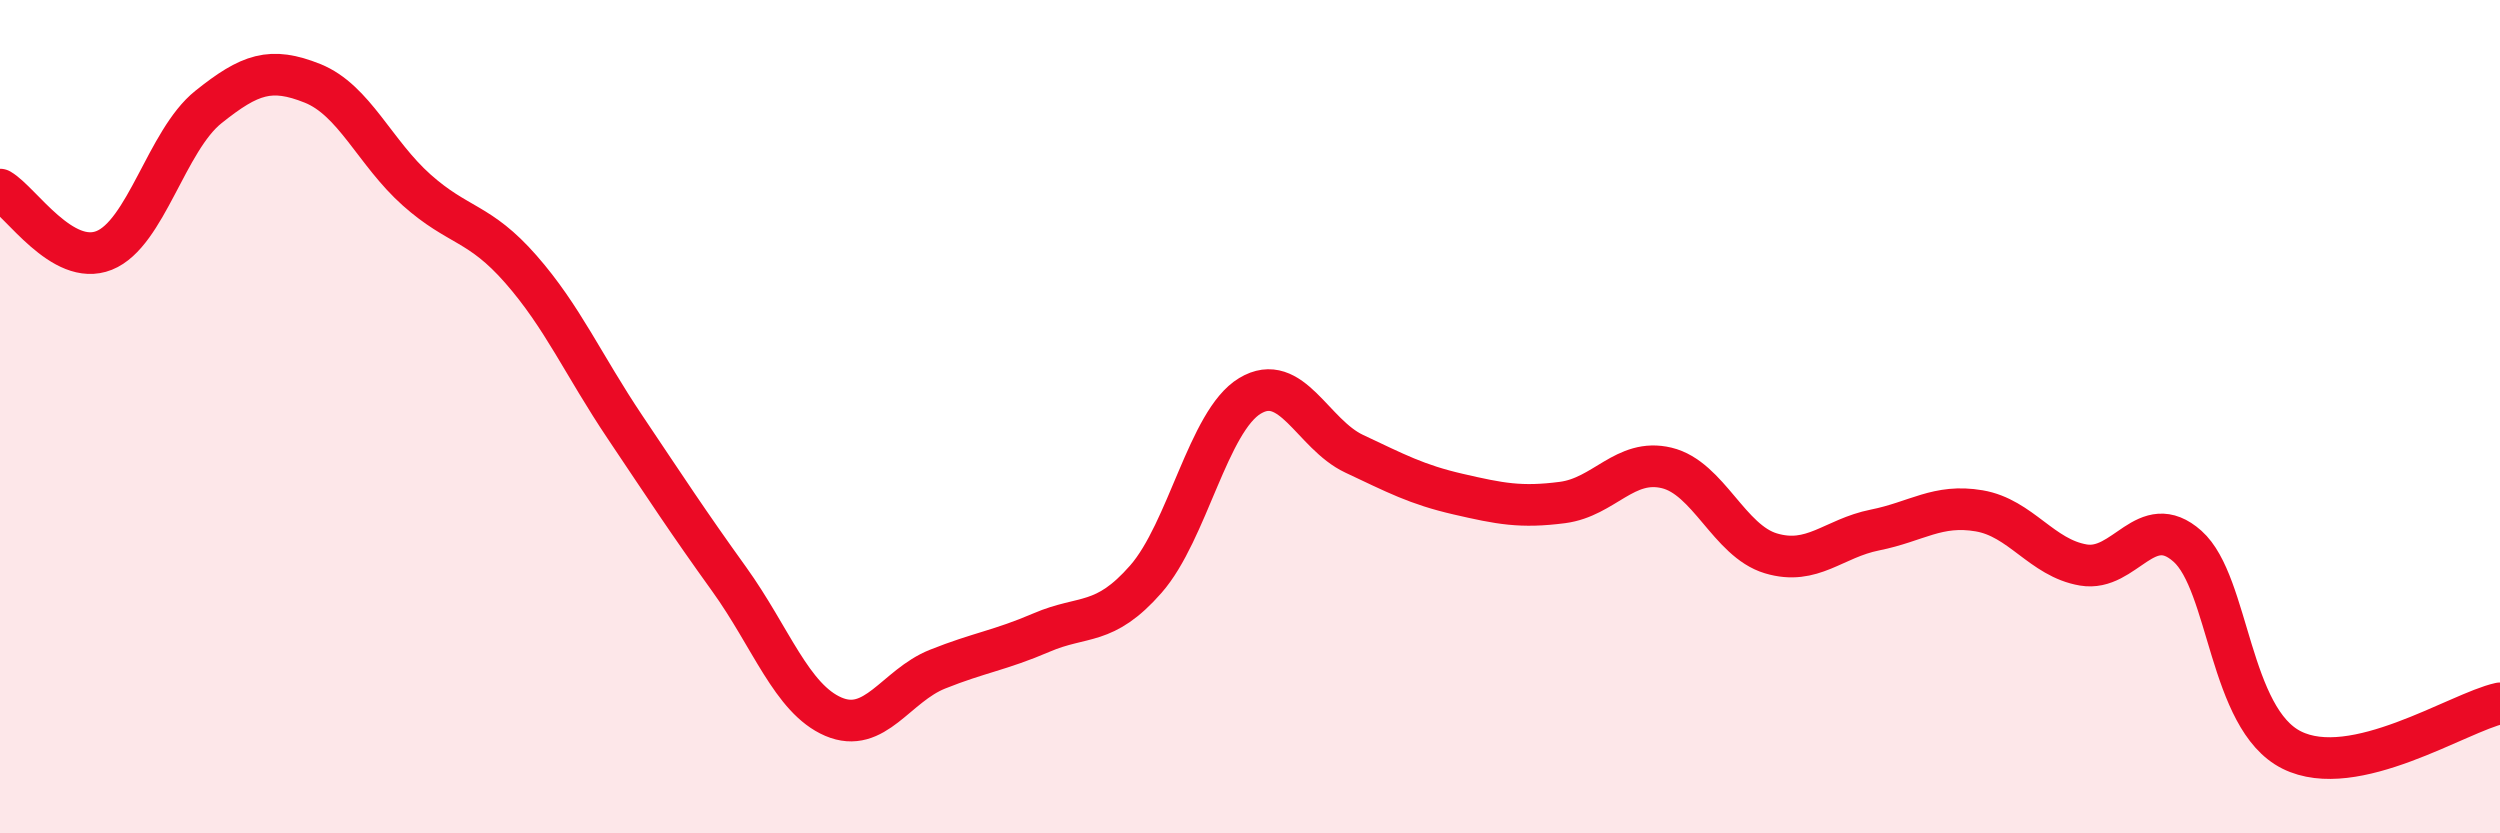
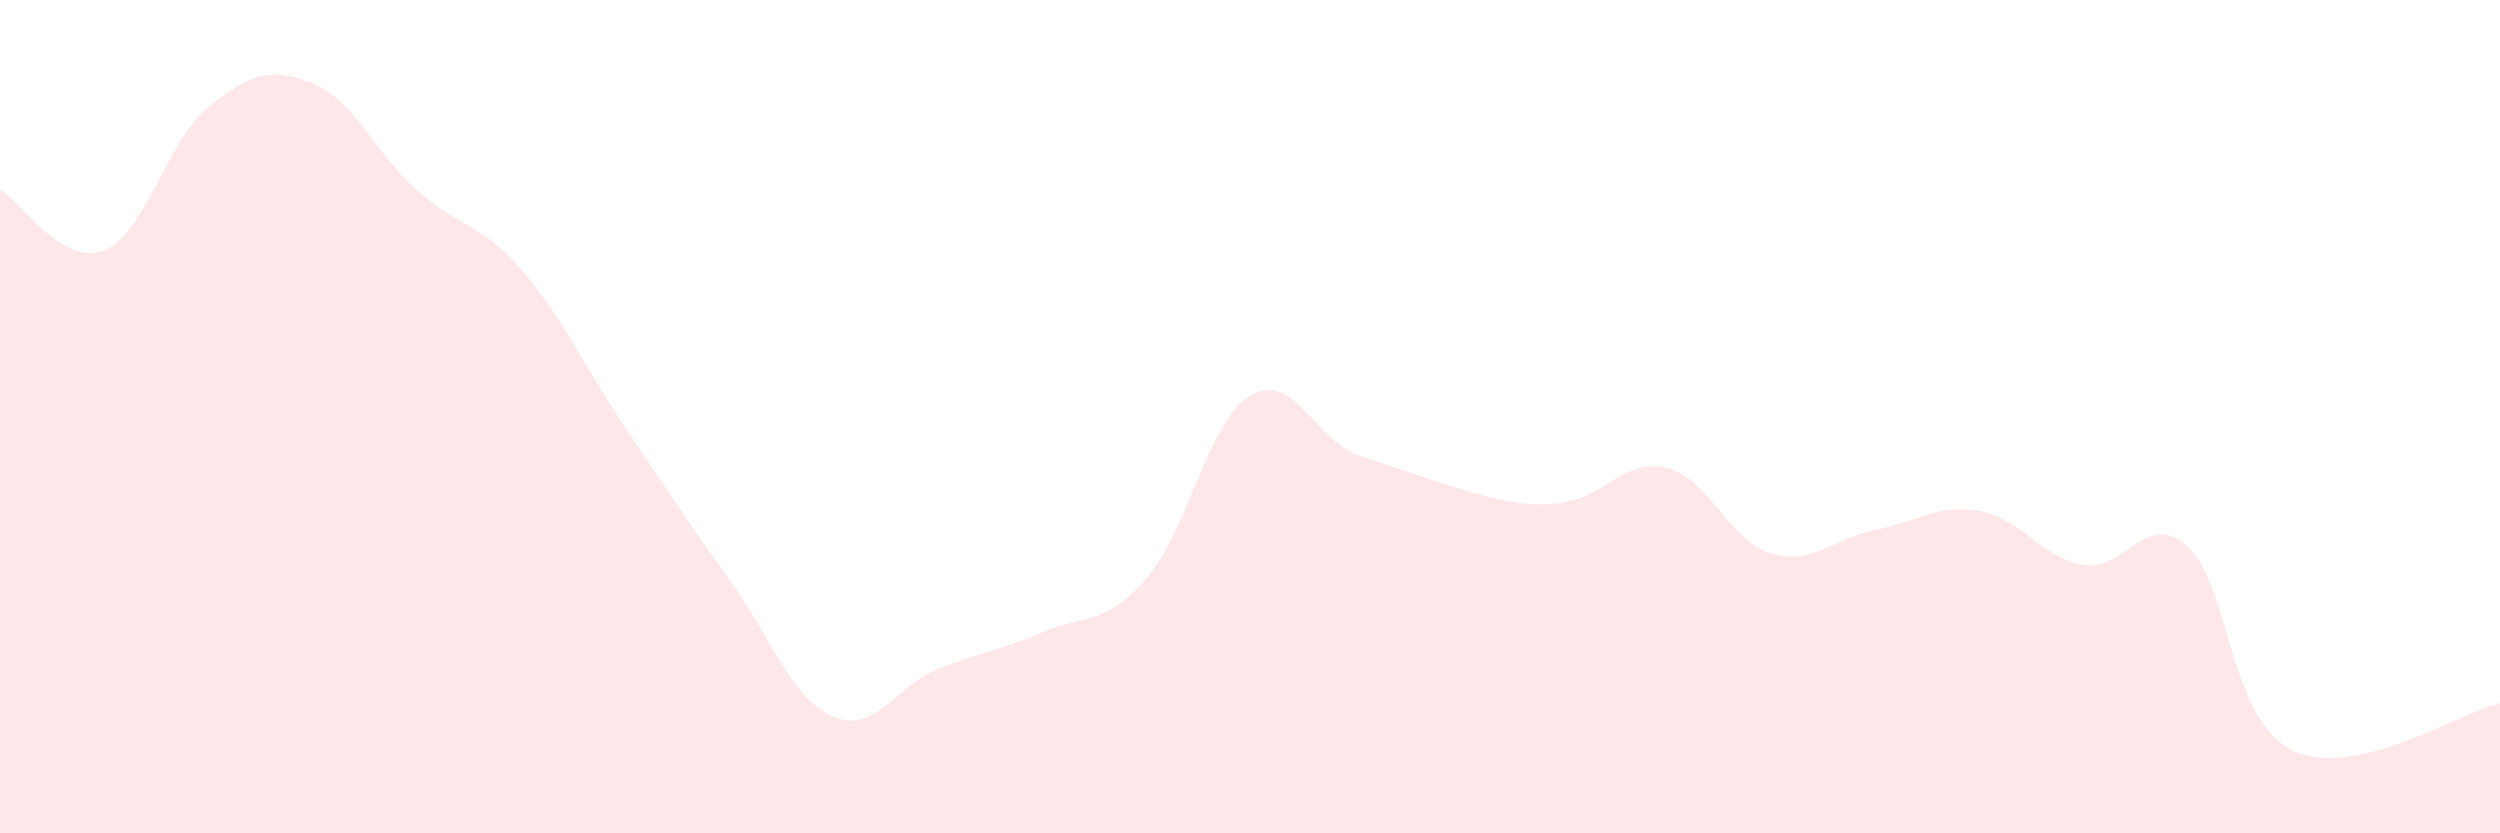
<svg xmlns="http://www.w3.org/2000/svg" width="60" height="20" viewBox="0 0 60 20">
-   <path d="M 0,4.55 C 0.5,4.84 1.5,6.41 2.5,6.01 C 3.5,5.61 4,3.37 5,2.57 C 6,1.77 6.5,1.6 7.5,2 C 8.5,2.4 9,3.67 10,4.56 C 11,5.45 11.5,5.32 12.5,6.46 C 13.5,7.6 14,8.76 15,10.25 C 16,11.74 16.5,12.51 17.5,13.9 C 18.5,15.29 19,16.77 20,17.2 C 21,17.63 21.5,16.46 22.5,16.06 C 23.5,15.66 24,15.61 25,15.18 C 26,14.75 26.5,15.04 27.5,13.9 C 28.5,12.76 29,10.1 30,9.5 C 31,8.9 31.5,10.42 32.5,10.89 C 33.5,11.36 34,11.63 35,11.86 C 36,12.09 36.5,12.19 37.5,12.06 C 38.5,11.93 39,10.99 40,11.23 C 41,11.47 41.5,12.98 42.5,13.28 C 43.5,13.58 44,12.92 45,12.72 C 46,12.52 46.5,12.09 47.5,12.26 C 48.5,12.43 49,13.39 50,13.56 C 51,13.73 51.5,12.22 52.5,13.11 C 53.5,14 53.5,17.25 55,18 C 56.5,18.75 59,17.1 60,16.88L60 20L0 20Z" fill="#EB0A25" opacity="0.1" stroke-linecap="round" stroke-linejoin="round" />
-   <path d="M 0,4.55 C 0.5,4.84 1.5,6.41 2.5,6.01 C 3.5,5.61 4,3.37 5,2.57 C 6,1.77 6.5,1.6 7.5,2 C 8.5,2.4 9,3.67 10,4.56 C 11,5.45 11.5,5.32 12.5,6.46 C 13.5,7.6 14,8.76 15,10.25 C 16,11.74 16.5,12.51 17.5,13.9 C 18.5,15.29 19,16.77 20,17.2 C 21,17.63 21.5,16.46 22.5,16.06 C 23.5,15.66 24,15.61 25,15.18 C 26,14.75 26.5,15.04 27.5,13.9 C 28.5,12.76 29,10.1 30,9.5 C 31,8.9 31.5,10.42 32.5,10.89 C 33.5,11.36 34,11.63 35,11.86 C 36,12.09 36.5,12.19 37.5,12.06 C 38.5,11.93 39,10.99 40,11.23 C 41,11.47 41.5,12.98 42.5,13.28 C 43.5,13.58 44,12.92 45,12.72 C 46,12.52 46.5,12.09 47.5,12.26 C 48.5,12.43 49,13.39 50,13.56 C 51,13.73 51.5,12.22 52.5,13.11 C 53.5,14 53.5,17.25 55,18 C 56.5,18.75 59,17.1 60,16.88" stroke="#EB0A25" stroke-width="1" fill="none" stroke-linecap="round" stroke-linejoin="round" />
+   <path d="M 0,4.55 C 0.5,4.84 1.5,6.41 2.5,6.01 C 3.5,5.61 4,3.37 5,2.57 C 6,1.77 6.5,1.6 7.5,2 C 8.5,2.4 9,3.67 10,4.56 C 11,5.45 11.5,5.32 12.5,6.46 C 13.5,7.6 14,8.76 15,10.25 C 16,11.74 16.5,12.51 17.5,13.9 C 18.5,15.29 19,16.77 20,17.2 C 21,17.63 21.5,16.46 22.5,16.06 C 23.5,15.66 24,15.61 25,15.18 C 26,14.75 26.5,15.04 27.5,13.9 C 28.5,12.76 29,10.1 30,9.5 C 31,8.9 31.5,10.42 32.5,10.89 C 36,12.09 36.5,12.19 37.5,12.06 C 38.5,11.93 39,10.99 40,11.23 C 41,11.47 41.5,12.98 42.5,13.28 C 43.5,13.58 44,12.92 45,12.72 C 46,12.52 46.5,12.09 47.5,12.26 C 48.5,12.43 49,13.39 50,13.56 C 51,13.73 51.5,12.22 52.5,13.11 C 53.5,14 53.5,17.25 55,18 C 56.5,18.75 59,17.1 60,16.88L60 20L0 20Z" fill="#EB0A25" opacity="0.1" stroke-linecap="round" stroke-linejoin="round" />
</svg>